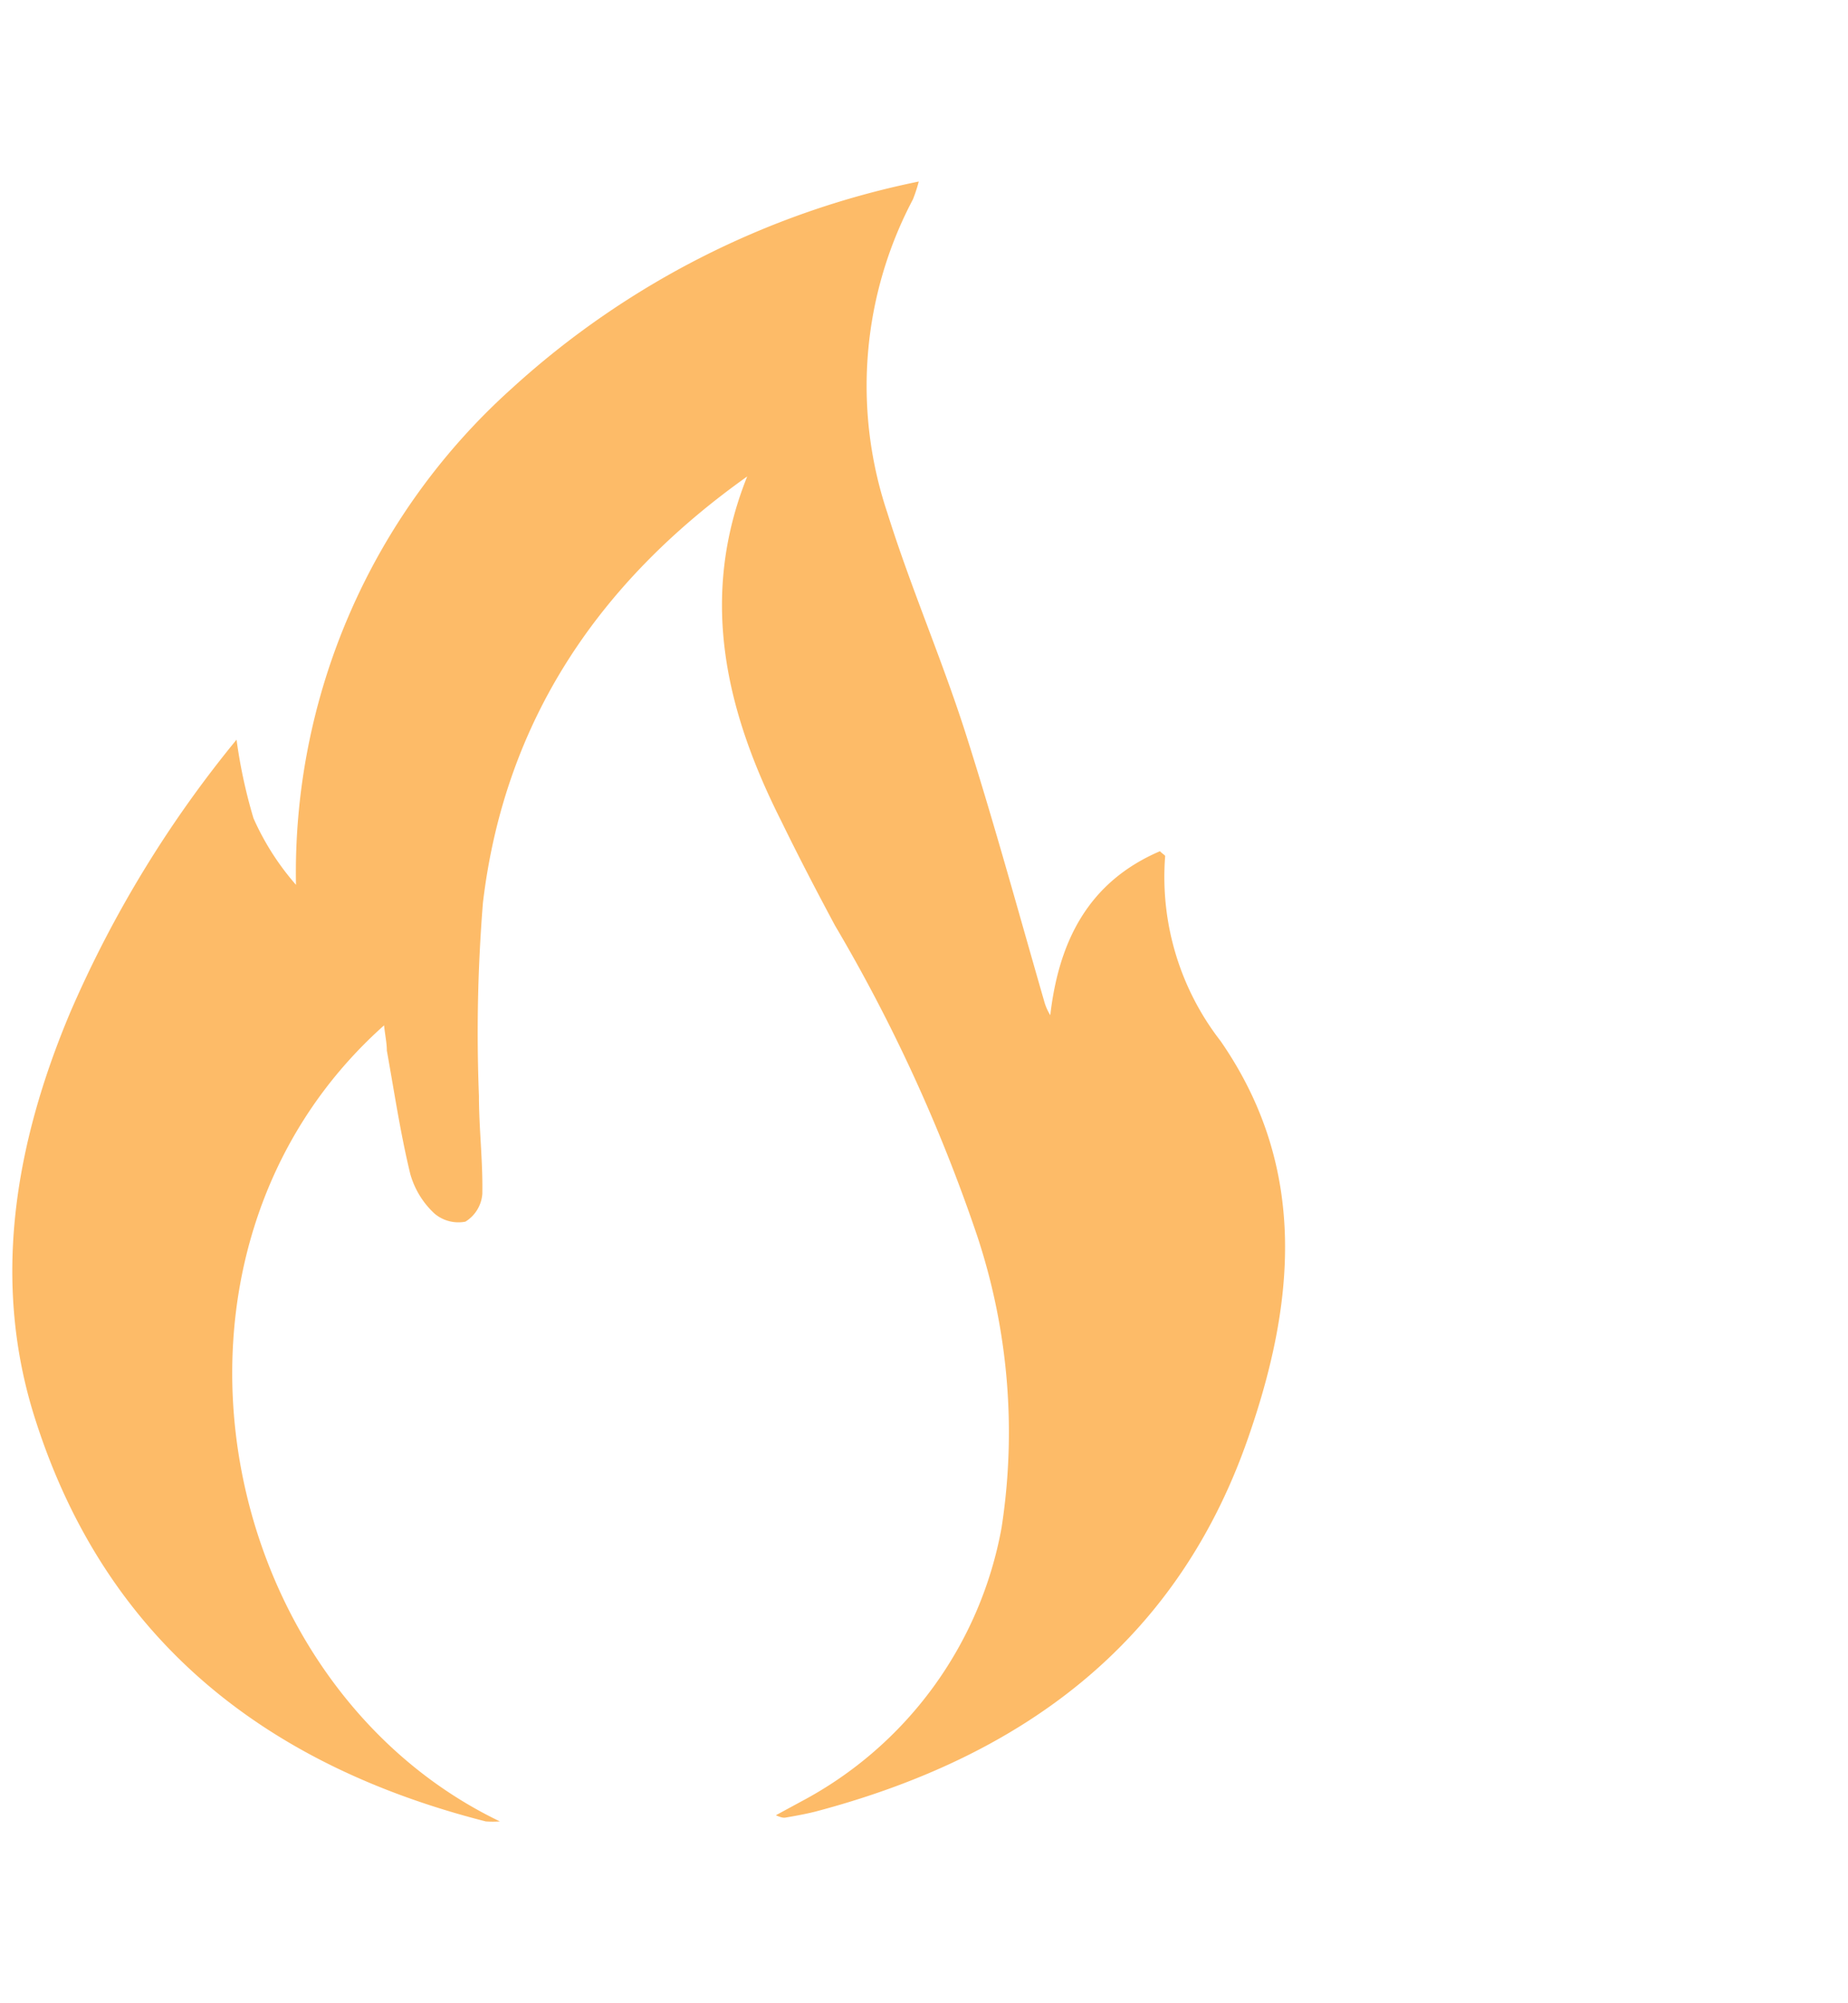
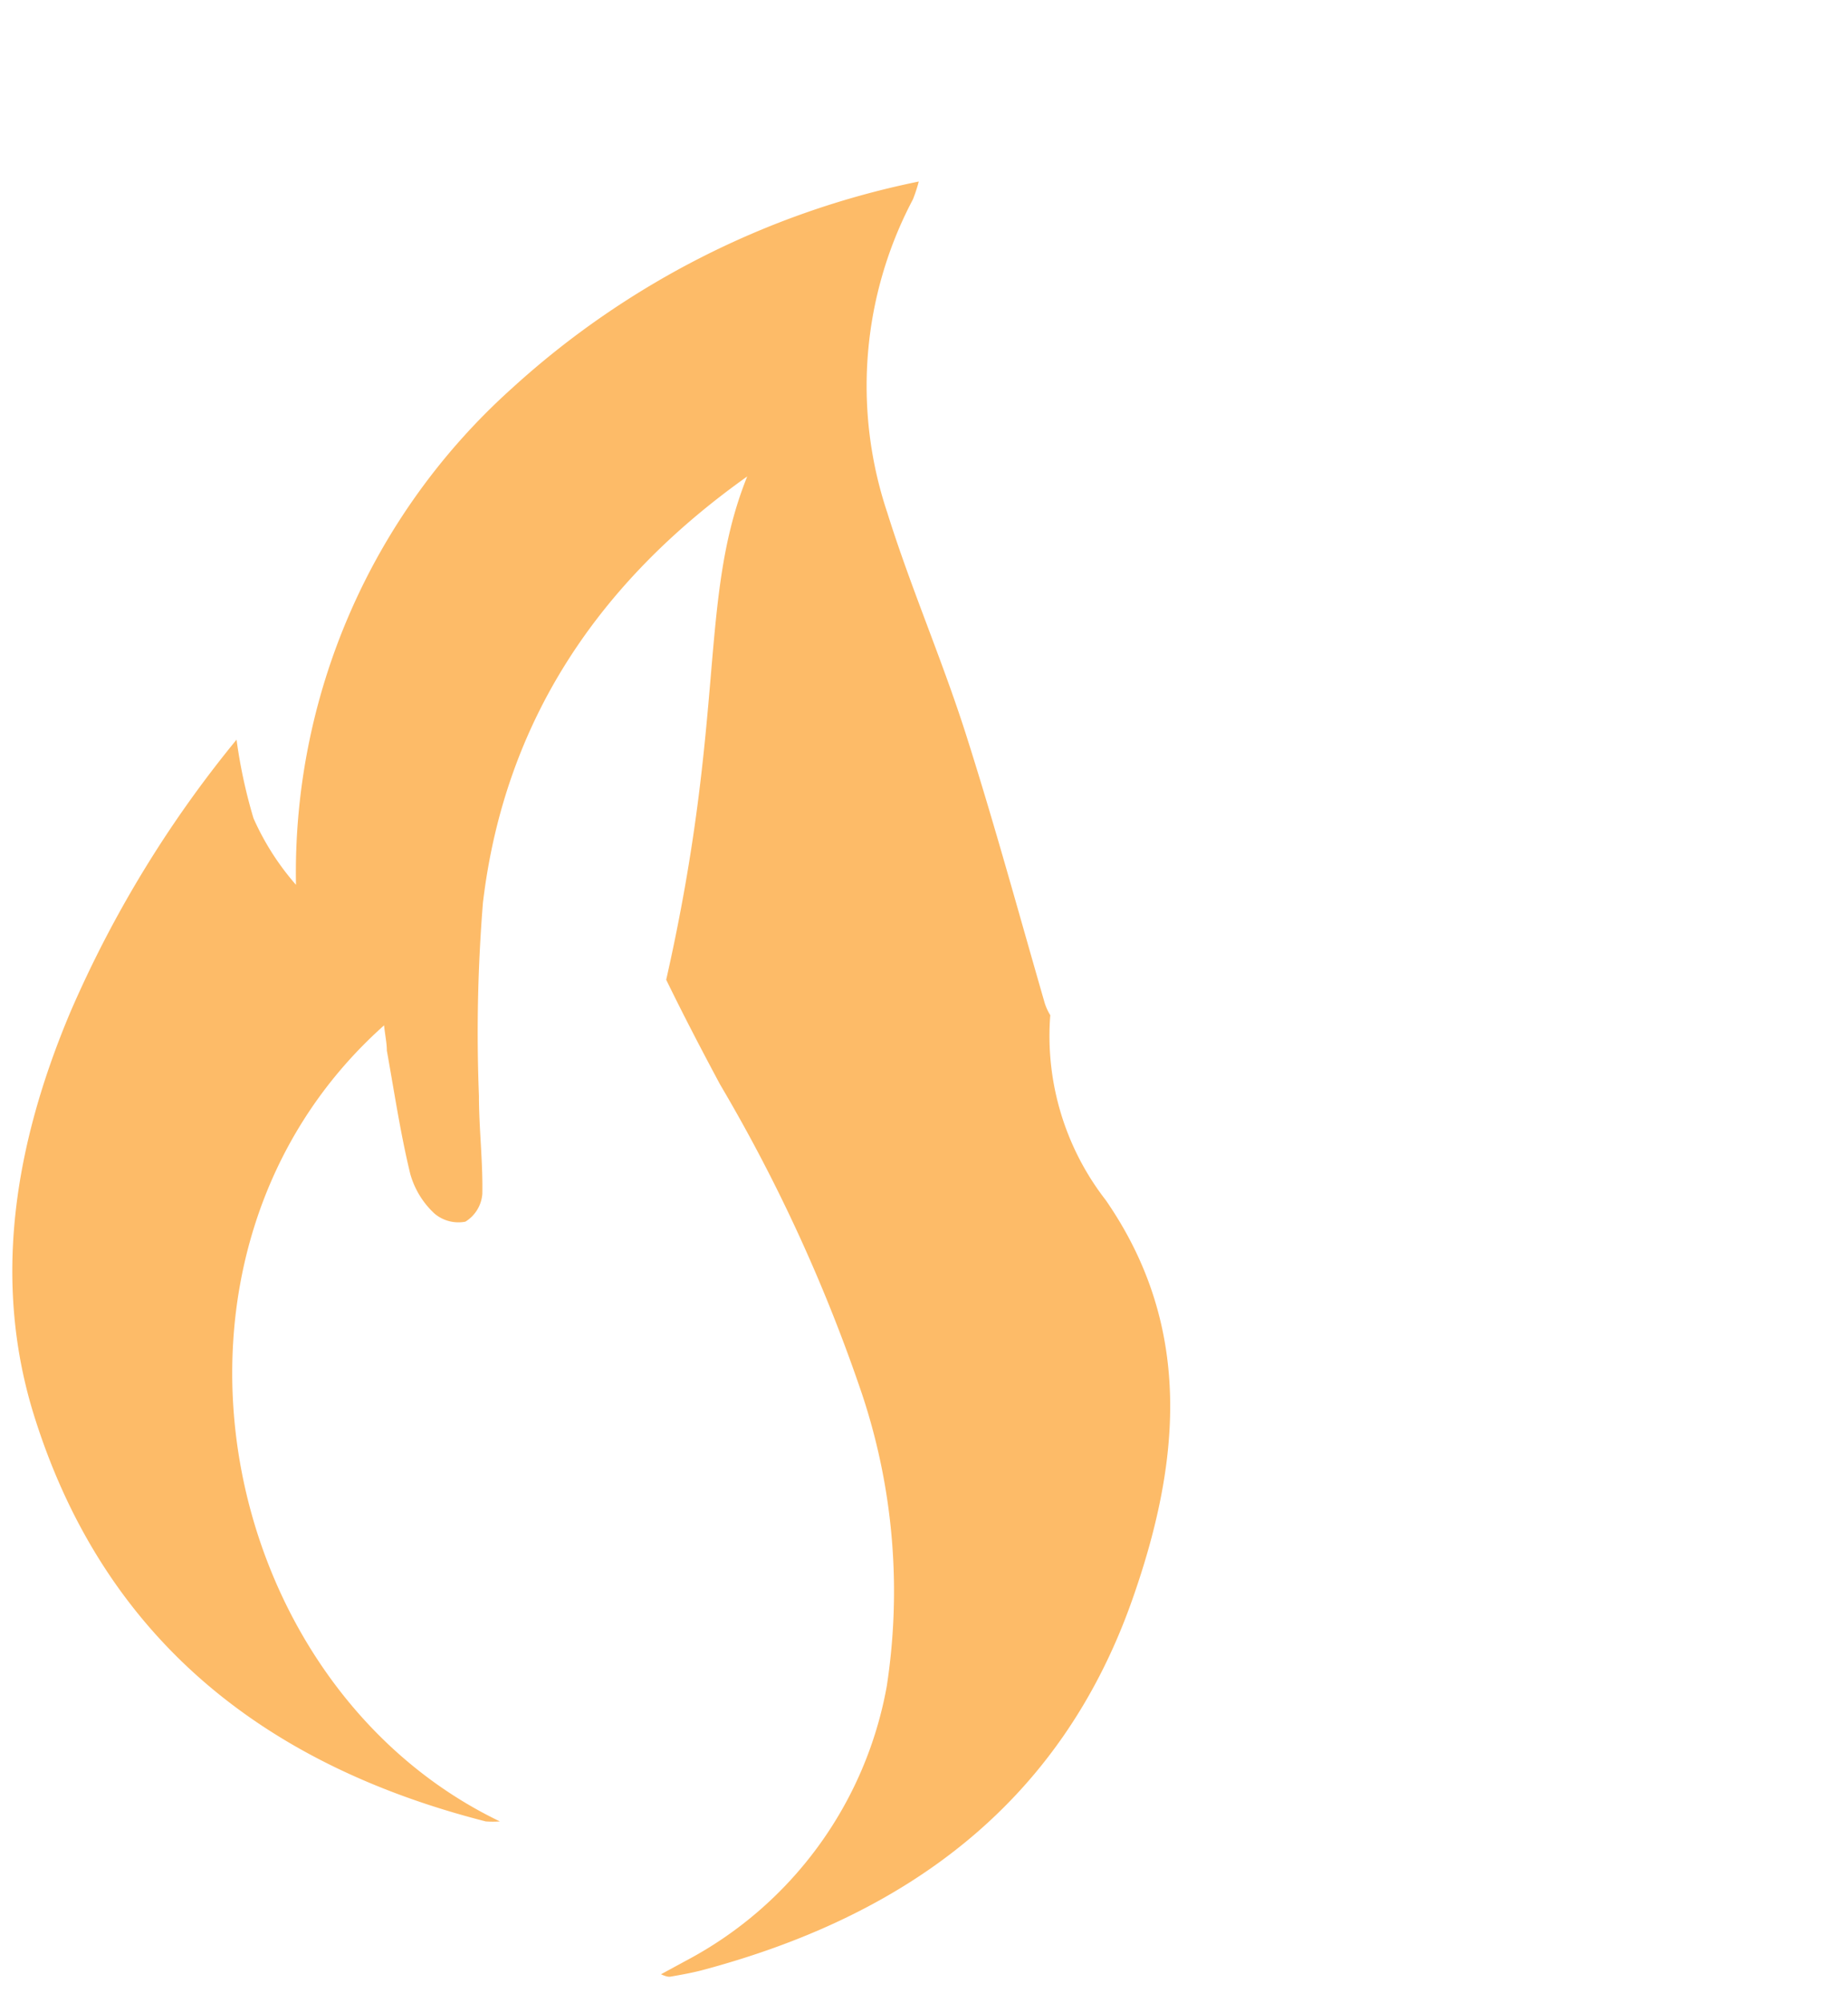
<svg xmlns="http://www.w3.org/2000/svg" id="图层_1" data-name="图层 1" viewBox="0 0 60 65">
  <defs>
    <style>.cls-1{fill:#fdbb68;}</style>
  </defs>
  <title>home</title>
-   <path class="cls-1" d="M24.26,15.46c-4.83,3.43-7.88,7.94-8.58,13.83a52.41,52.41,0,0,0-.13,6.27c0,1.06.13,2.12.11,3.18a1.16,1.16,0,0,1-.55.9,1.2,1.2,0,0,1-1-.26,2.77,2.77,0,0,1-.79-1.29c-.32-1.32-.52-2.67-.76-4,0-.25-.06-.51-.09-.82C4.2,40.64,6.93,54.63,16.23,59.1a3.23,3.23,0,0,1-.46,0c-7.1-1.81-12.31-5.84-14.61-13-1.46-4.5-.67-9,1.12-13.25A37.22,37.22,0,0,1,7.68,24a16.67,16.67,0,0,0,.55,2.55,8.5,8.5,0,0,0,1.38,2.16,21.11,21.11,0,0,1,7-16.1A27.84,27.84,0,0,1,29.83,5.89a4.91,4.91,0,0,1-.19.58,12.94,12.94,0,0,0-.83,10.17c.75,2.4,1.76,4.72,2.53,7.12.92,2.88,1.72,5.81,2.56,8.72a1.73,1.73,0,0,0,.2.46c.28-2.42,1.25-4.33,3.56-5.32.09.09.17.13.17.16a8.68,8.68,0,0,0,1.8,6c2.88,4.16,2.41,8.59.85,13-2.36,6.66-7.43,10.26-14,12-.32.08-.65.14-1,.2-.05,0-.11,0-.29-.08l.83-.45a12.6,12.6,0,0,0,6.5-8.89,20.25,20.25,0,0,0-.79-9.45,53.39,53.39,0,0,0-4.62-10.08c-.6-1.12-1.19-2.25-1.75-3.4C23.59,23.12,22.67,19.42,24.26,15.46Z" />
+   <path class="cls-1" d="M24.26,15.46c-4.83,3.43-7.88,7.94-8.58,13.83a52.41,52.41,0,0,0-.13,6.27c0,1.06.13,2.12.11,3.18a1.16,1.16,0,0,1-.55.9,1.2,1.2,0,0,1-1-.26,2.77,2.77,0,0,1-.79-1.29c-.32-1.32-.52-2.67-.76-4,0-.25-.06-.51-.09-.82C4.2,40.64,6.93,54.63,16.23,59.1a3.23,3.23,0,0,1-.46,0c-7.1-1.81-12.31-5.84-14.61-13-1.46-4.5-.67-9,1.12-13.25A37.22,37.22,0,0,1,7.68,24a16.67,16.67,0,0,0,.55,2.55,8.5,8.5,0,0,0,1.38,2.16,21.11,21.11,0,0,1,7-16.1A27.84,27.84,0,0,1,29.83,5.89a4.91,4.91,0,0,1-.19.58,12.94,12.94,0,0,0-.83,10.17c.75,2.4,1.76,4.72,2.53,7.12.92,2.88,1.72,5.81,2.56,8.72a1.73,1.73,0,0,0,.2.46a8.68,8.68,0,0,0,1.8,6c2.88,4.16,2.41,8.59.85,13-2.36,6.66-7.43,10.26-14,12-.32.08-.65.14-1,.2-.05,0-.11,0-.29-.08l.83-.45a12.6,12.6,0,0,0,6.5-8.89,20.25,20.25,0,0,0-.79-9.45,53.39,53.39,0,0,0-4.62-10.08c-.6-1.12-1.19-2.25-1.75-3.4C23.59,23.12,22.67,19.42,24.26,15.46Z" />
</svg>